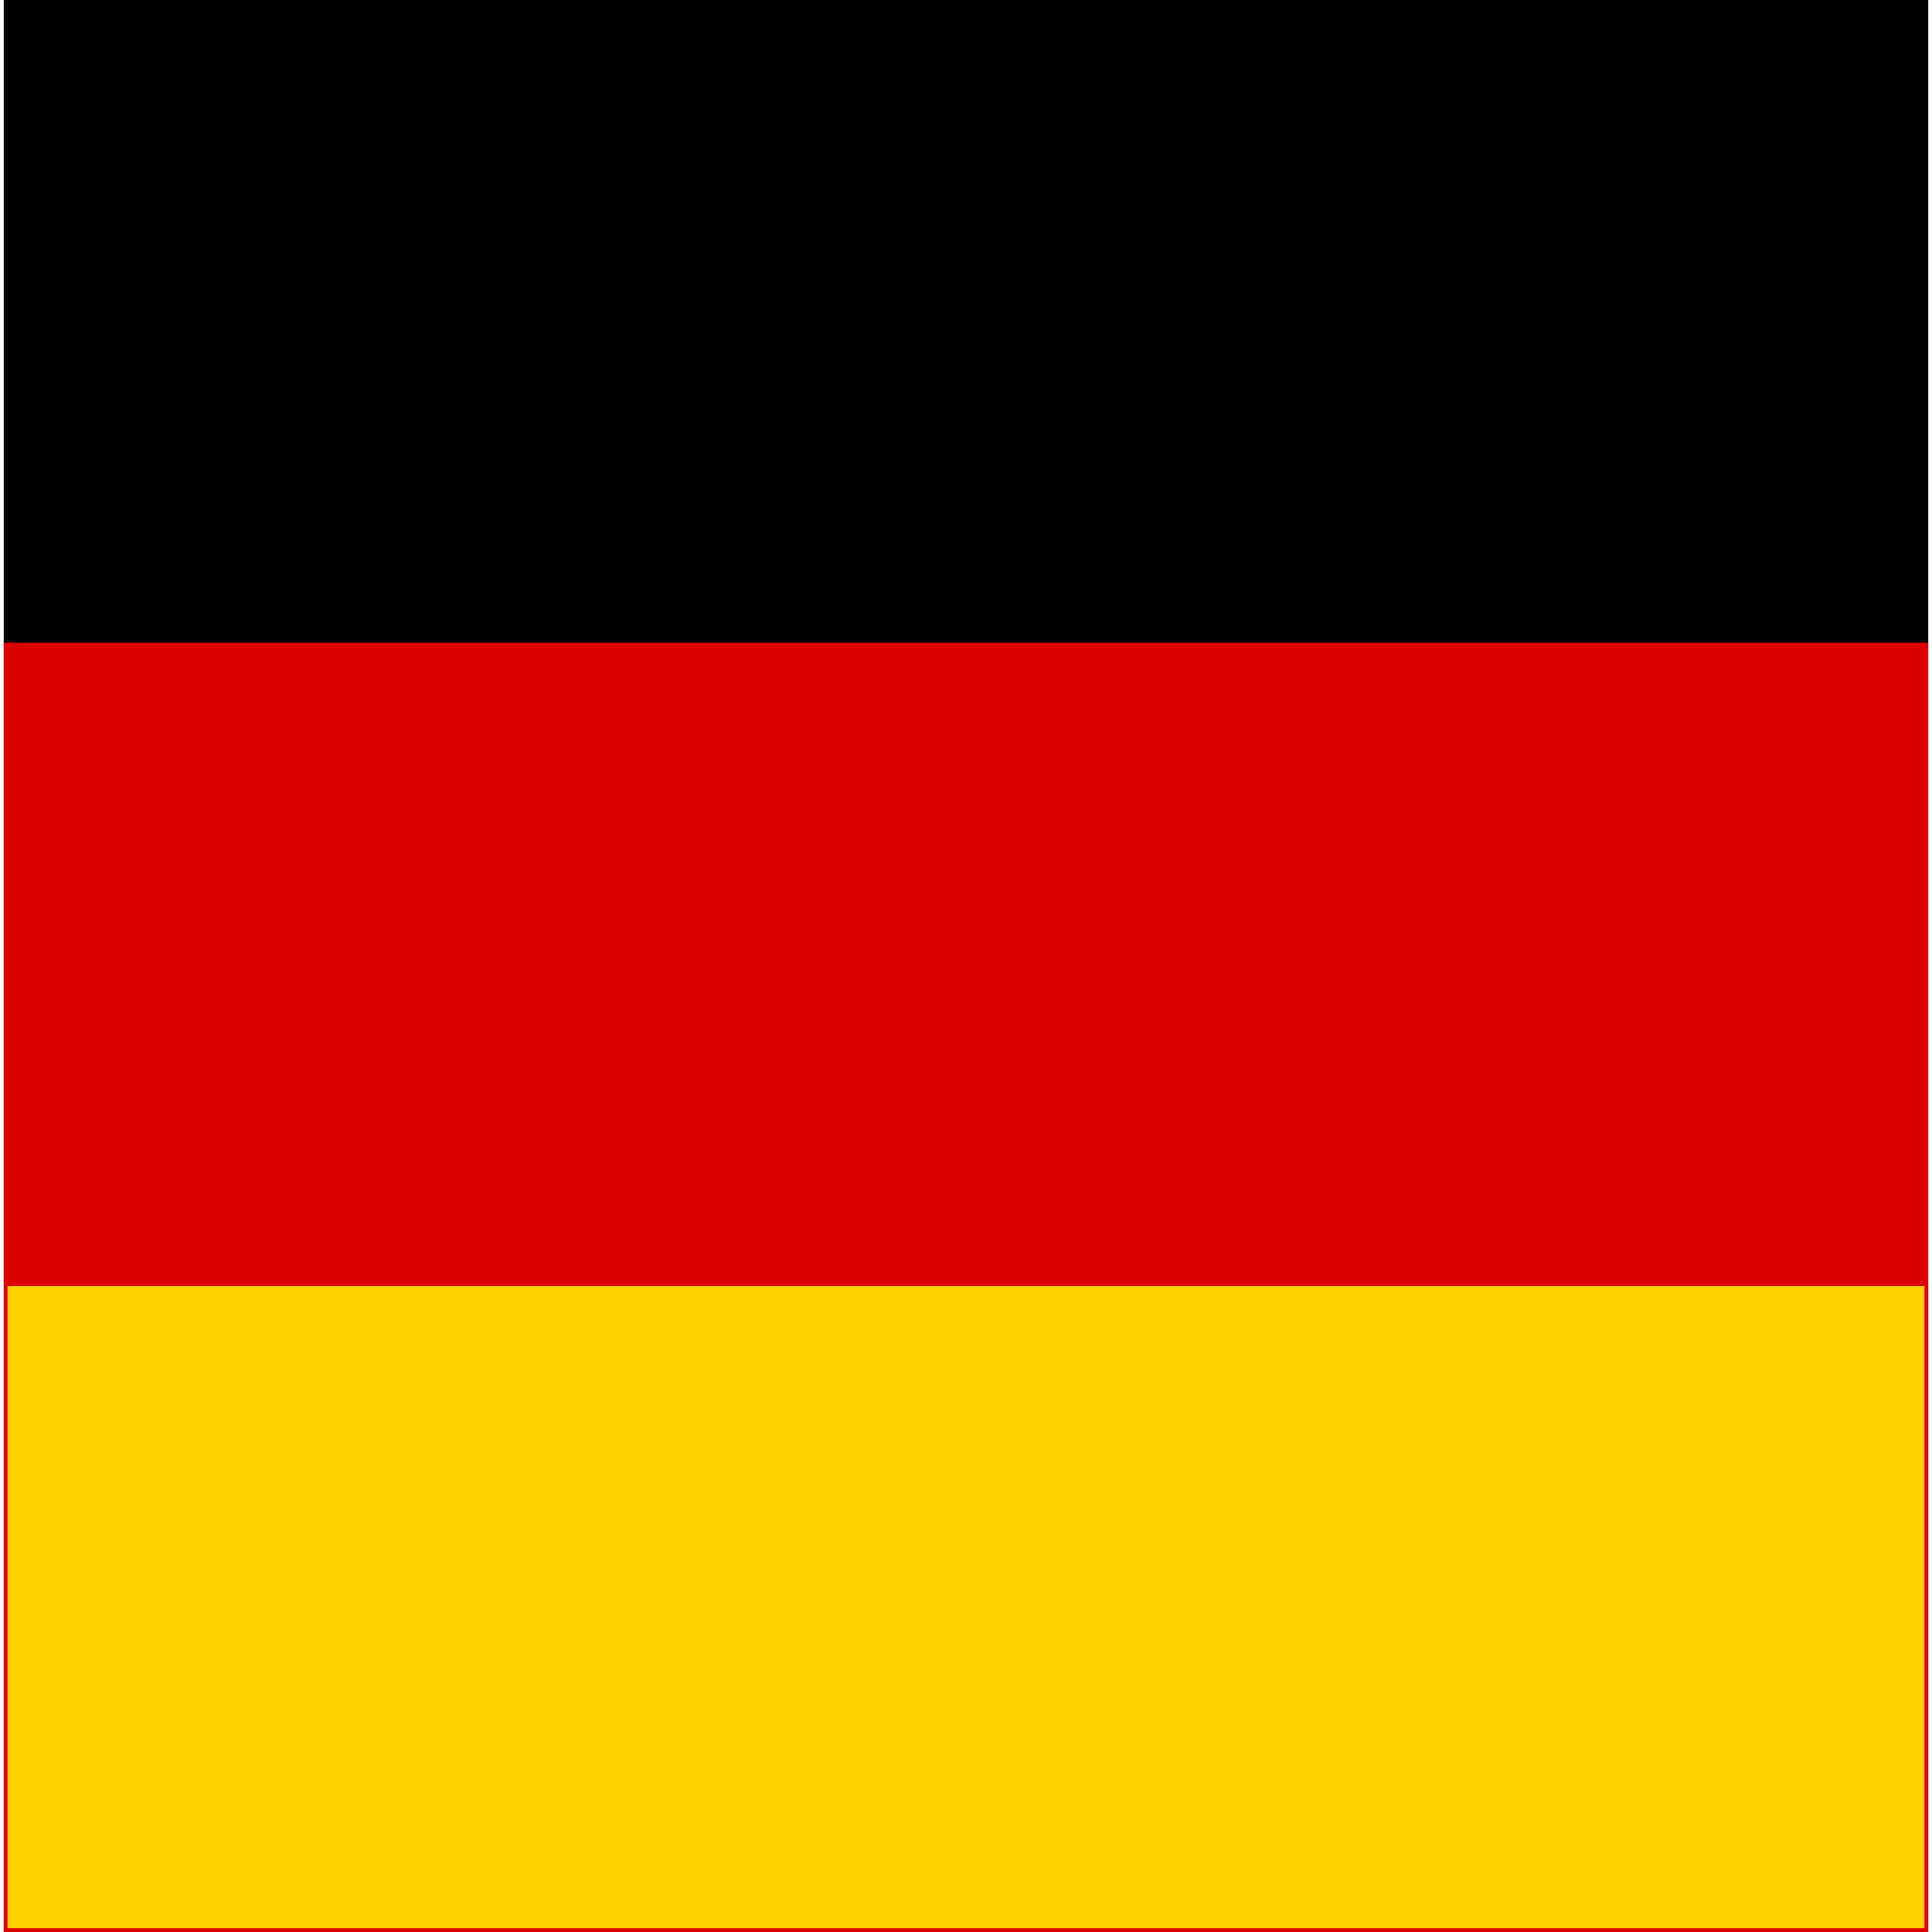
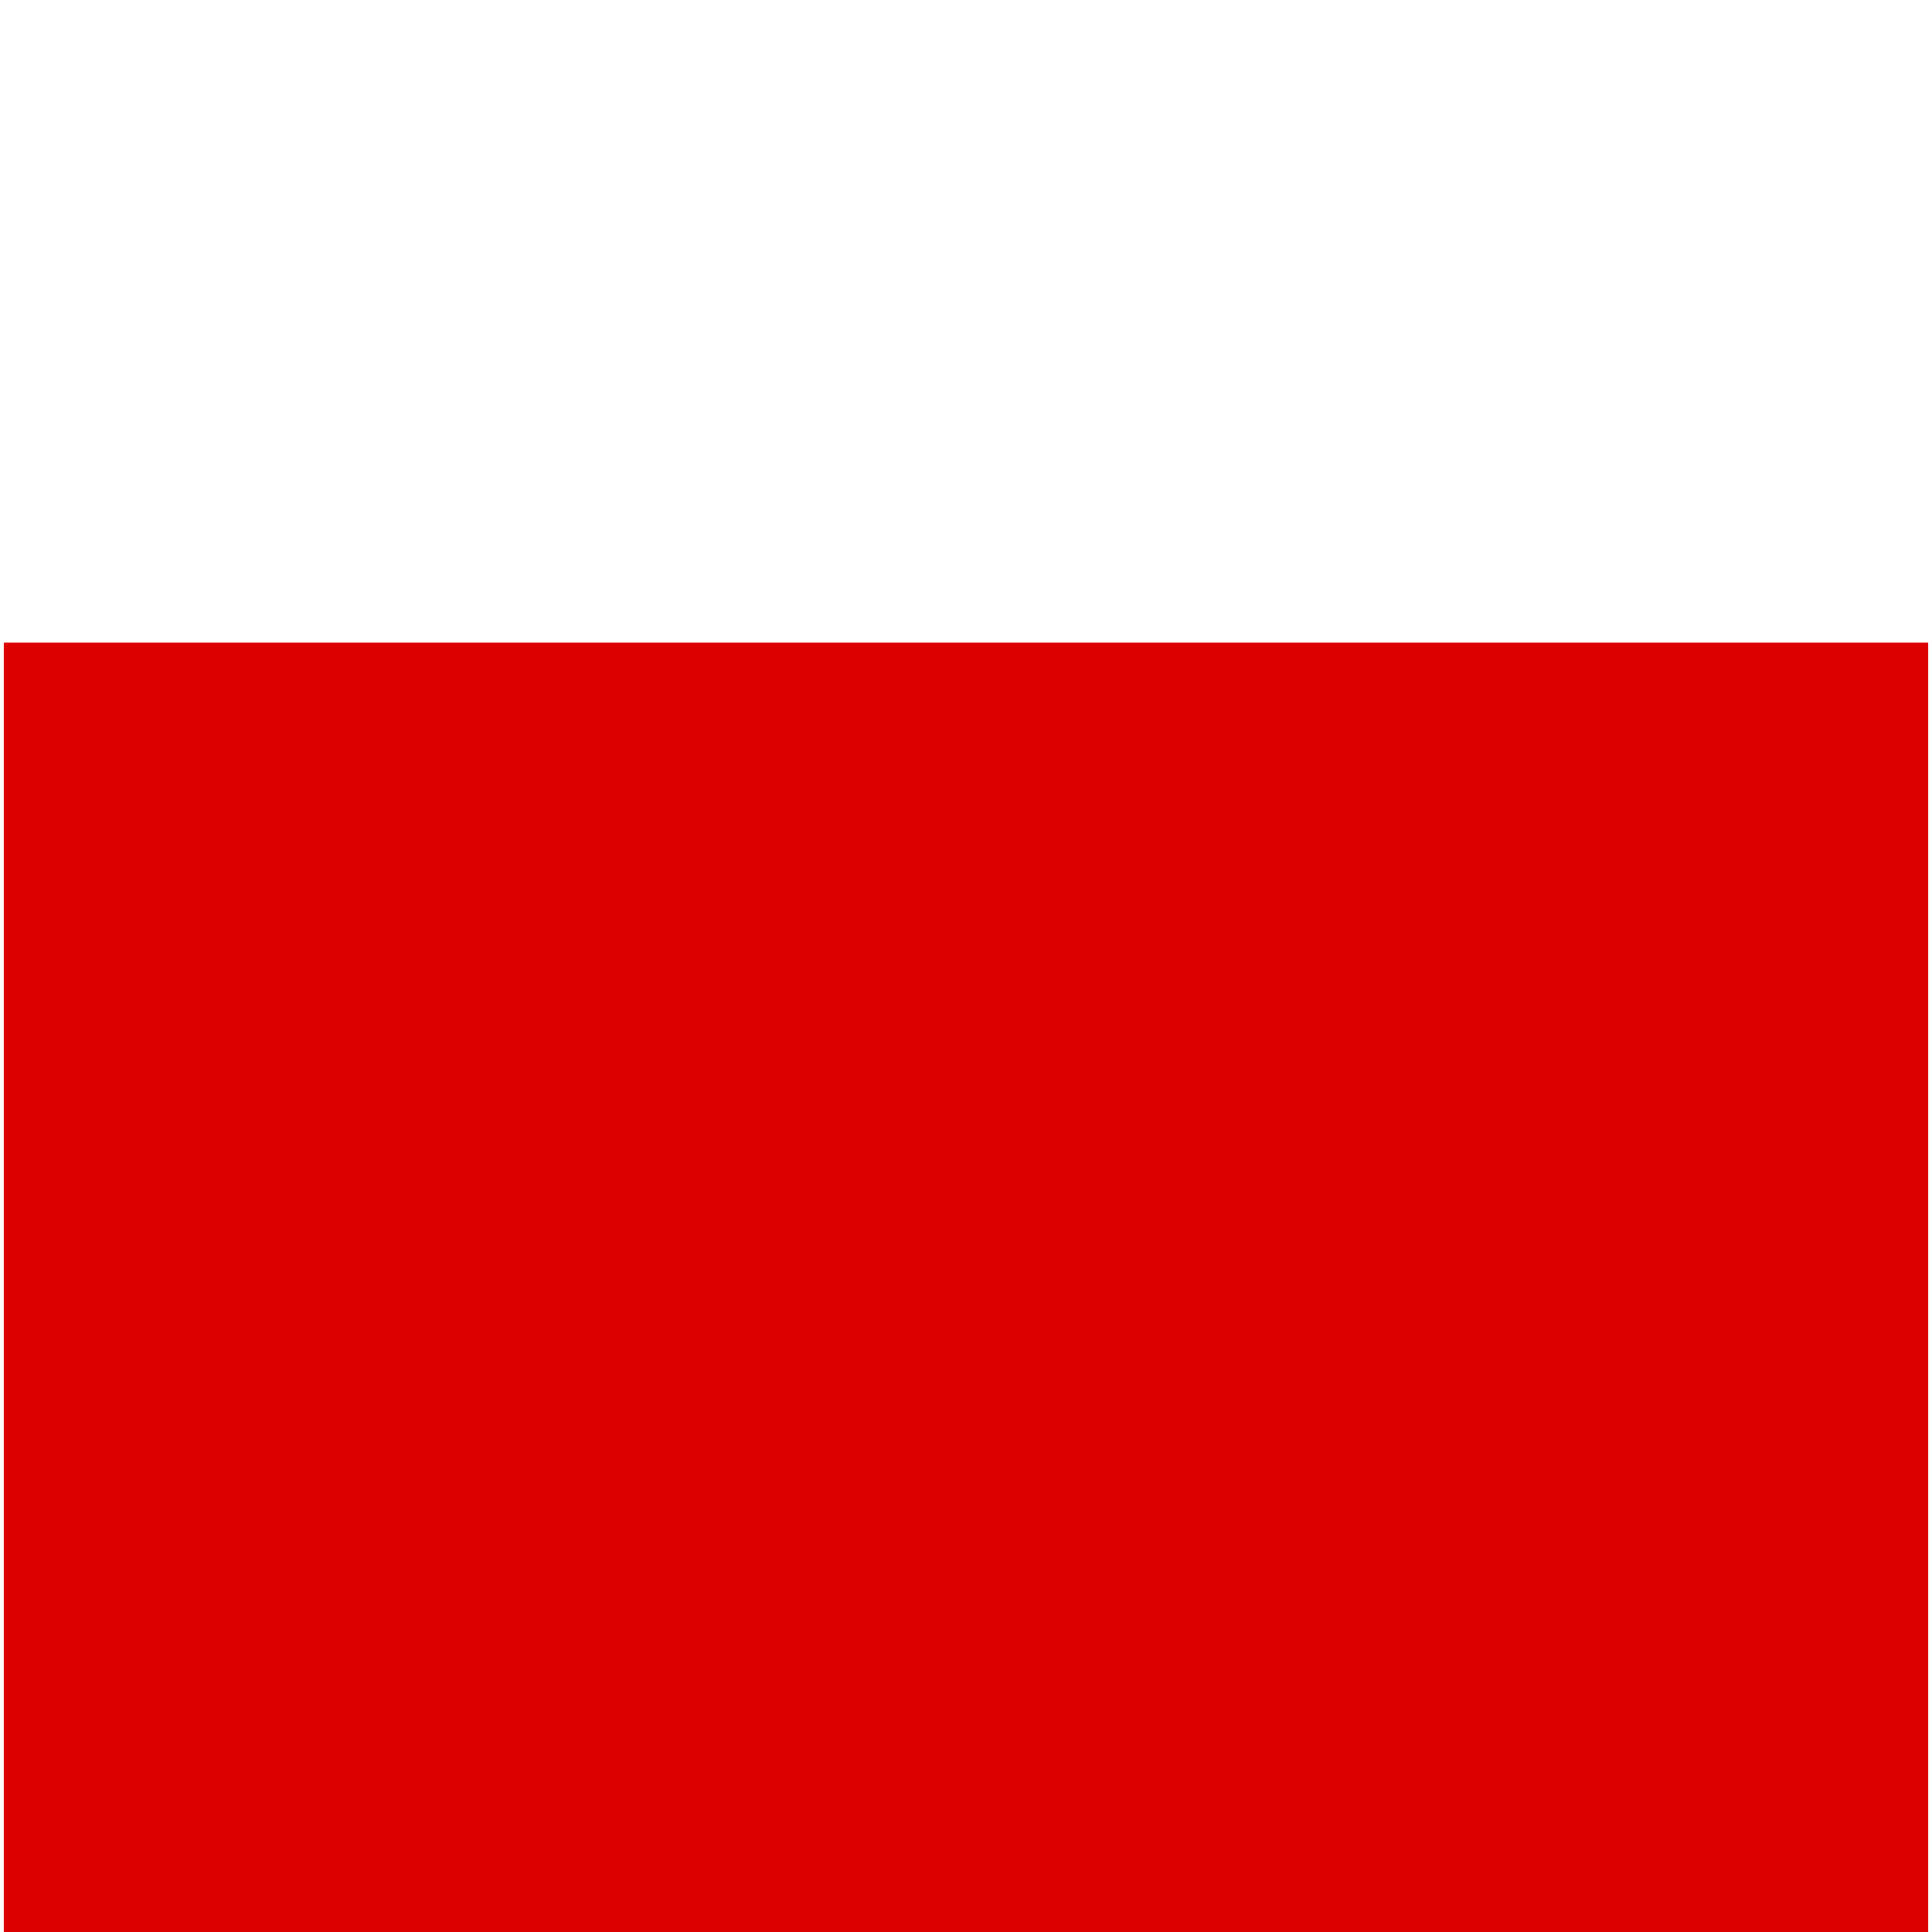
<svg xmlns="http://www.w3.org/2000/svg" version="1.1" id="Layer_1" x="0px" y="0px" viewBox="0 0 512 512" style="enable-background:new 0 0 512 512;" xml:space="preserve">
  <style type="text/css">
	.st0{fill:#DD0000;}
	.st1{fill:#FFCE00;}
</style>
-   <rect id="black_stripe" x="1" y="-0.6" width="510" height="512.6" />
  <rect id="red_stripe" x="1" y="170.3" class="st0" width="510" height="341.7" />
-   <rect id="gold_stripe" x="2" y="340.8" class="st1" width="508" height="170.2" />
</svg>